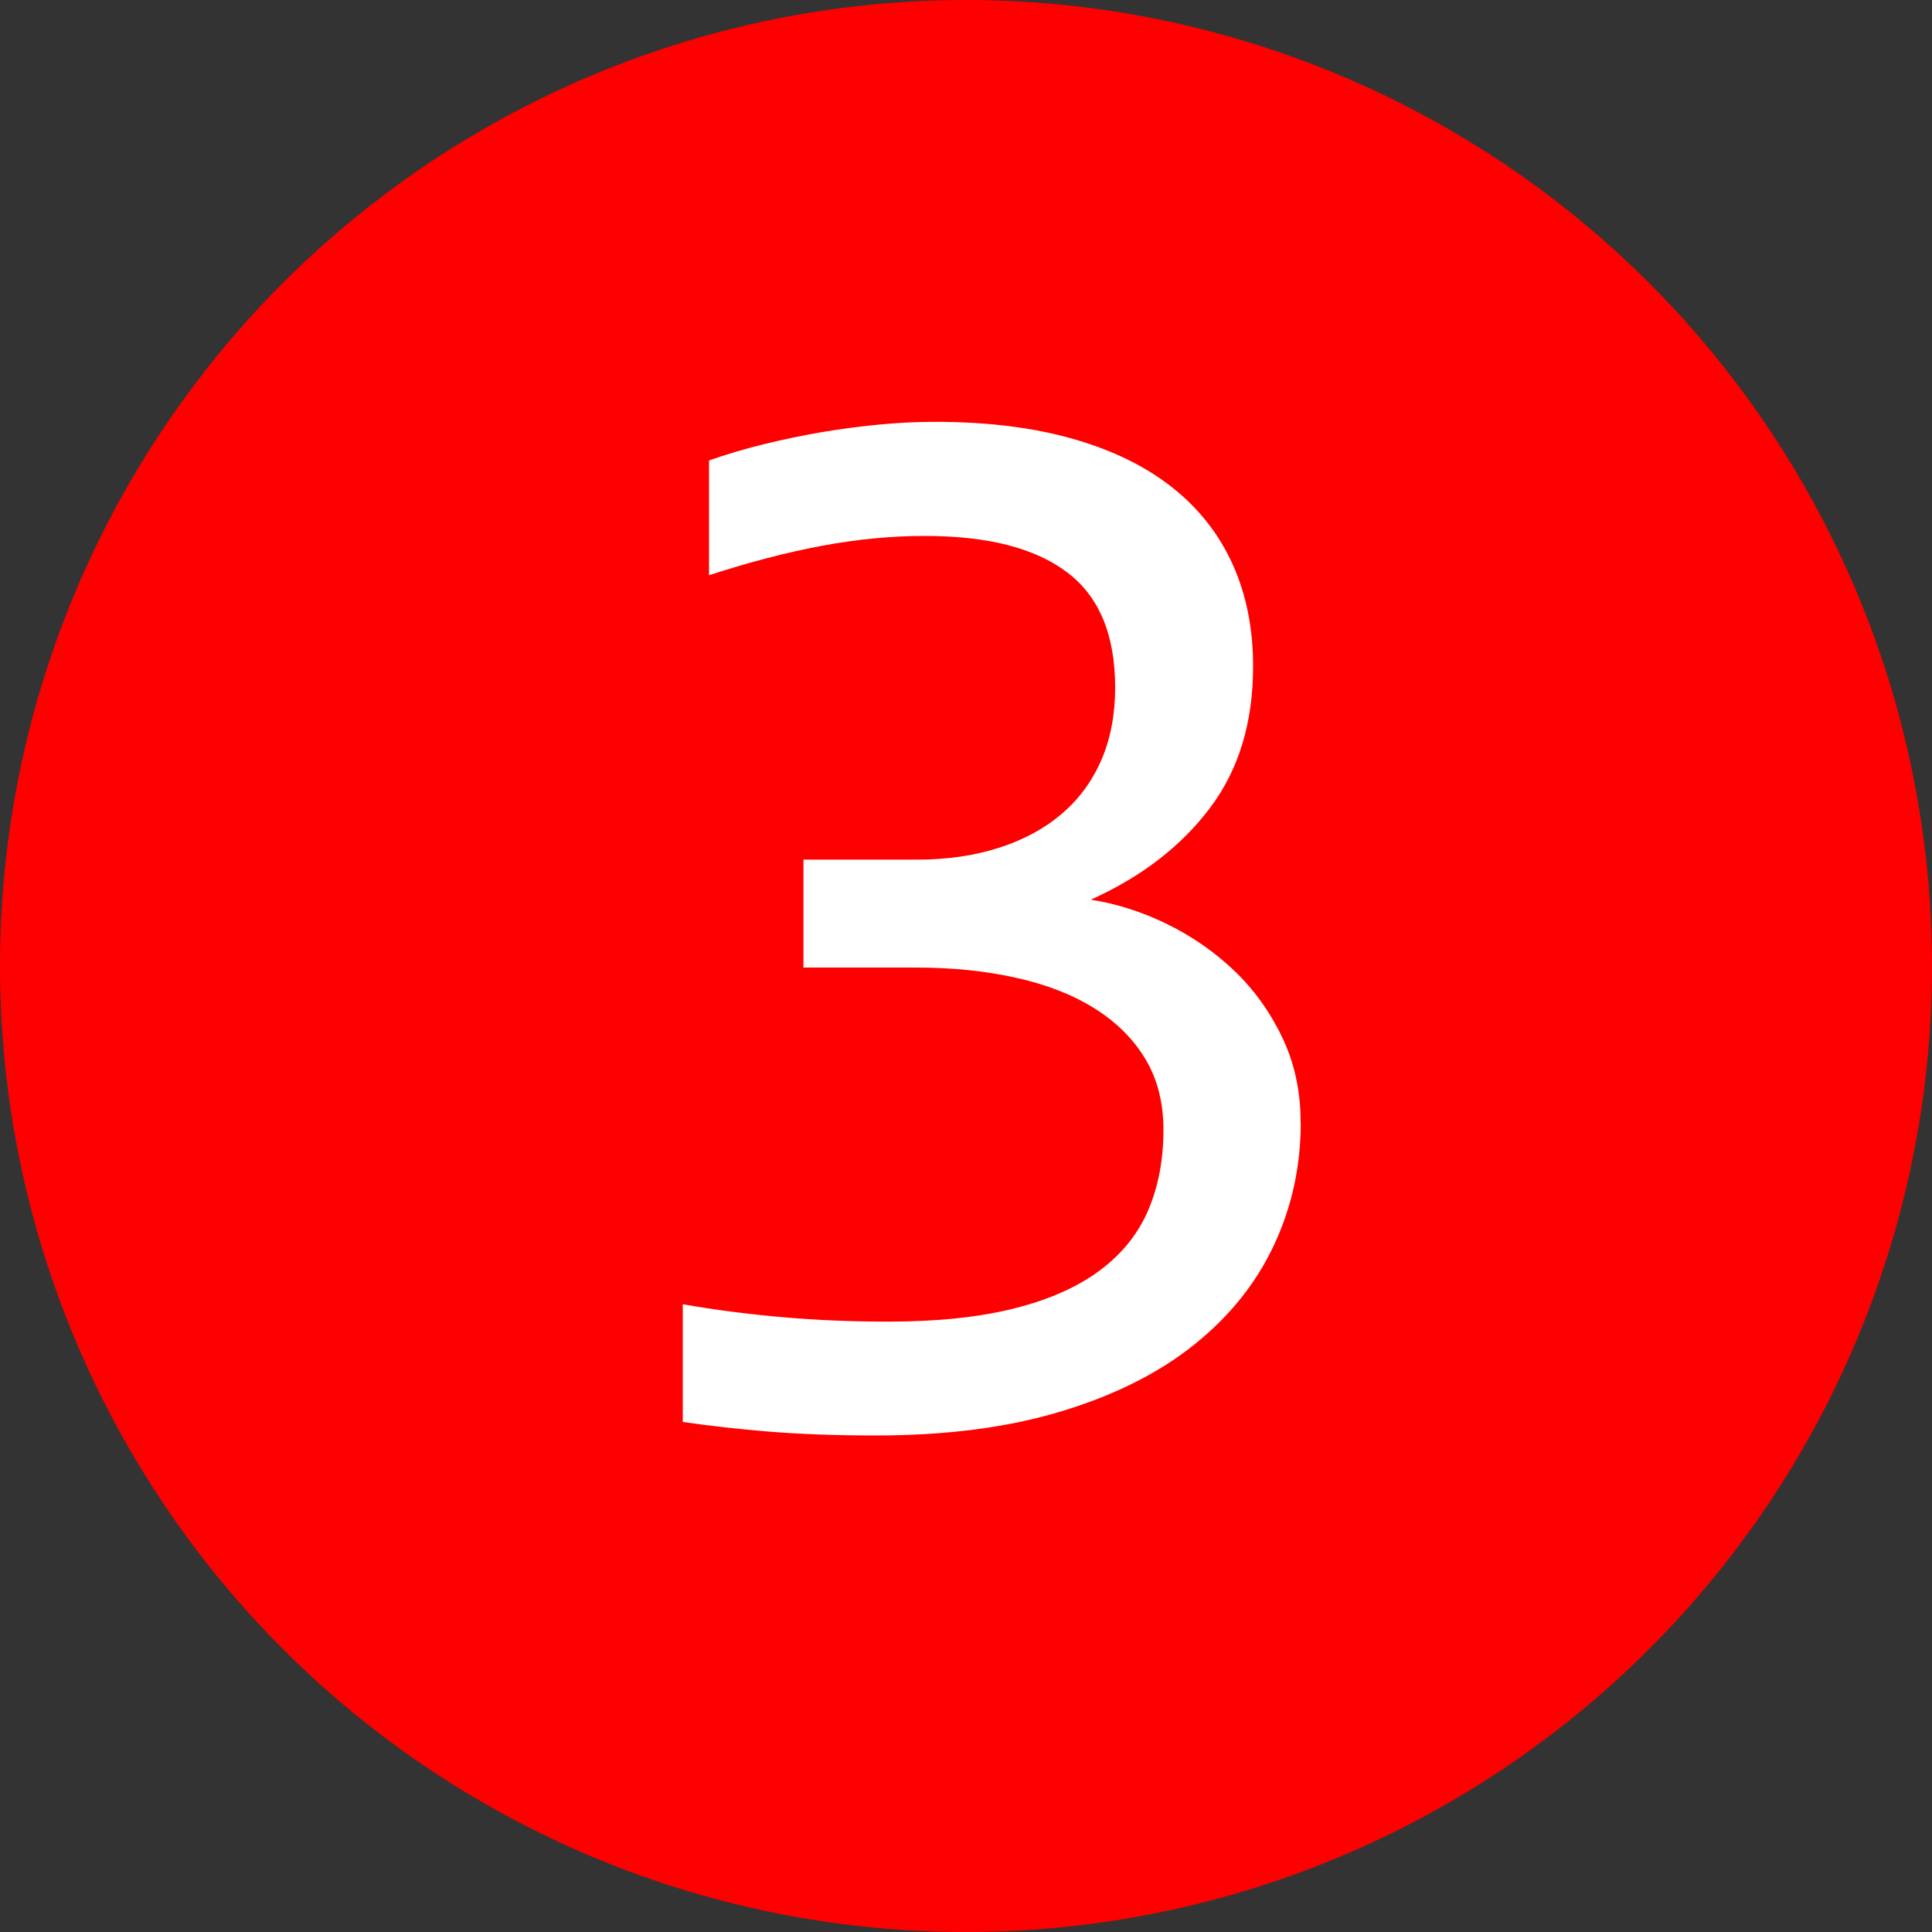
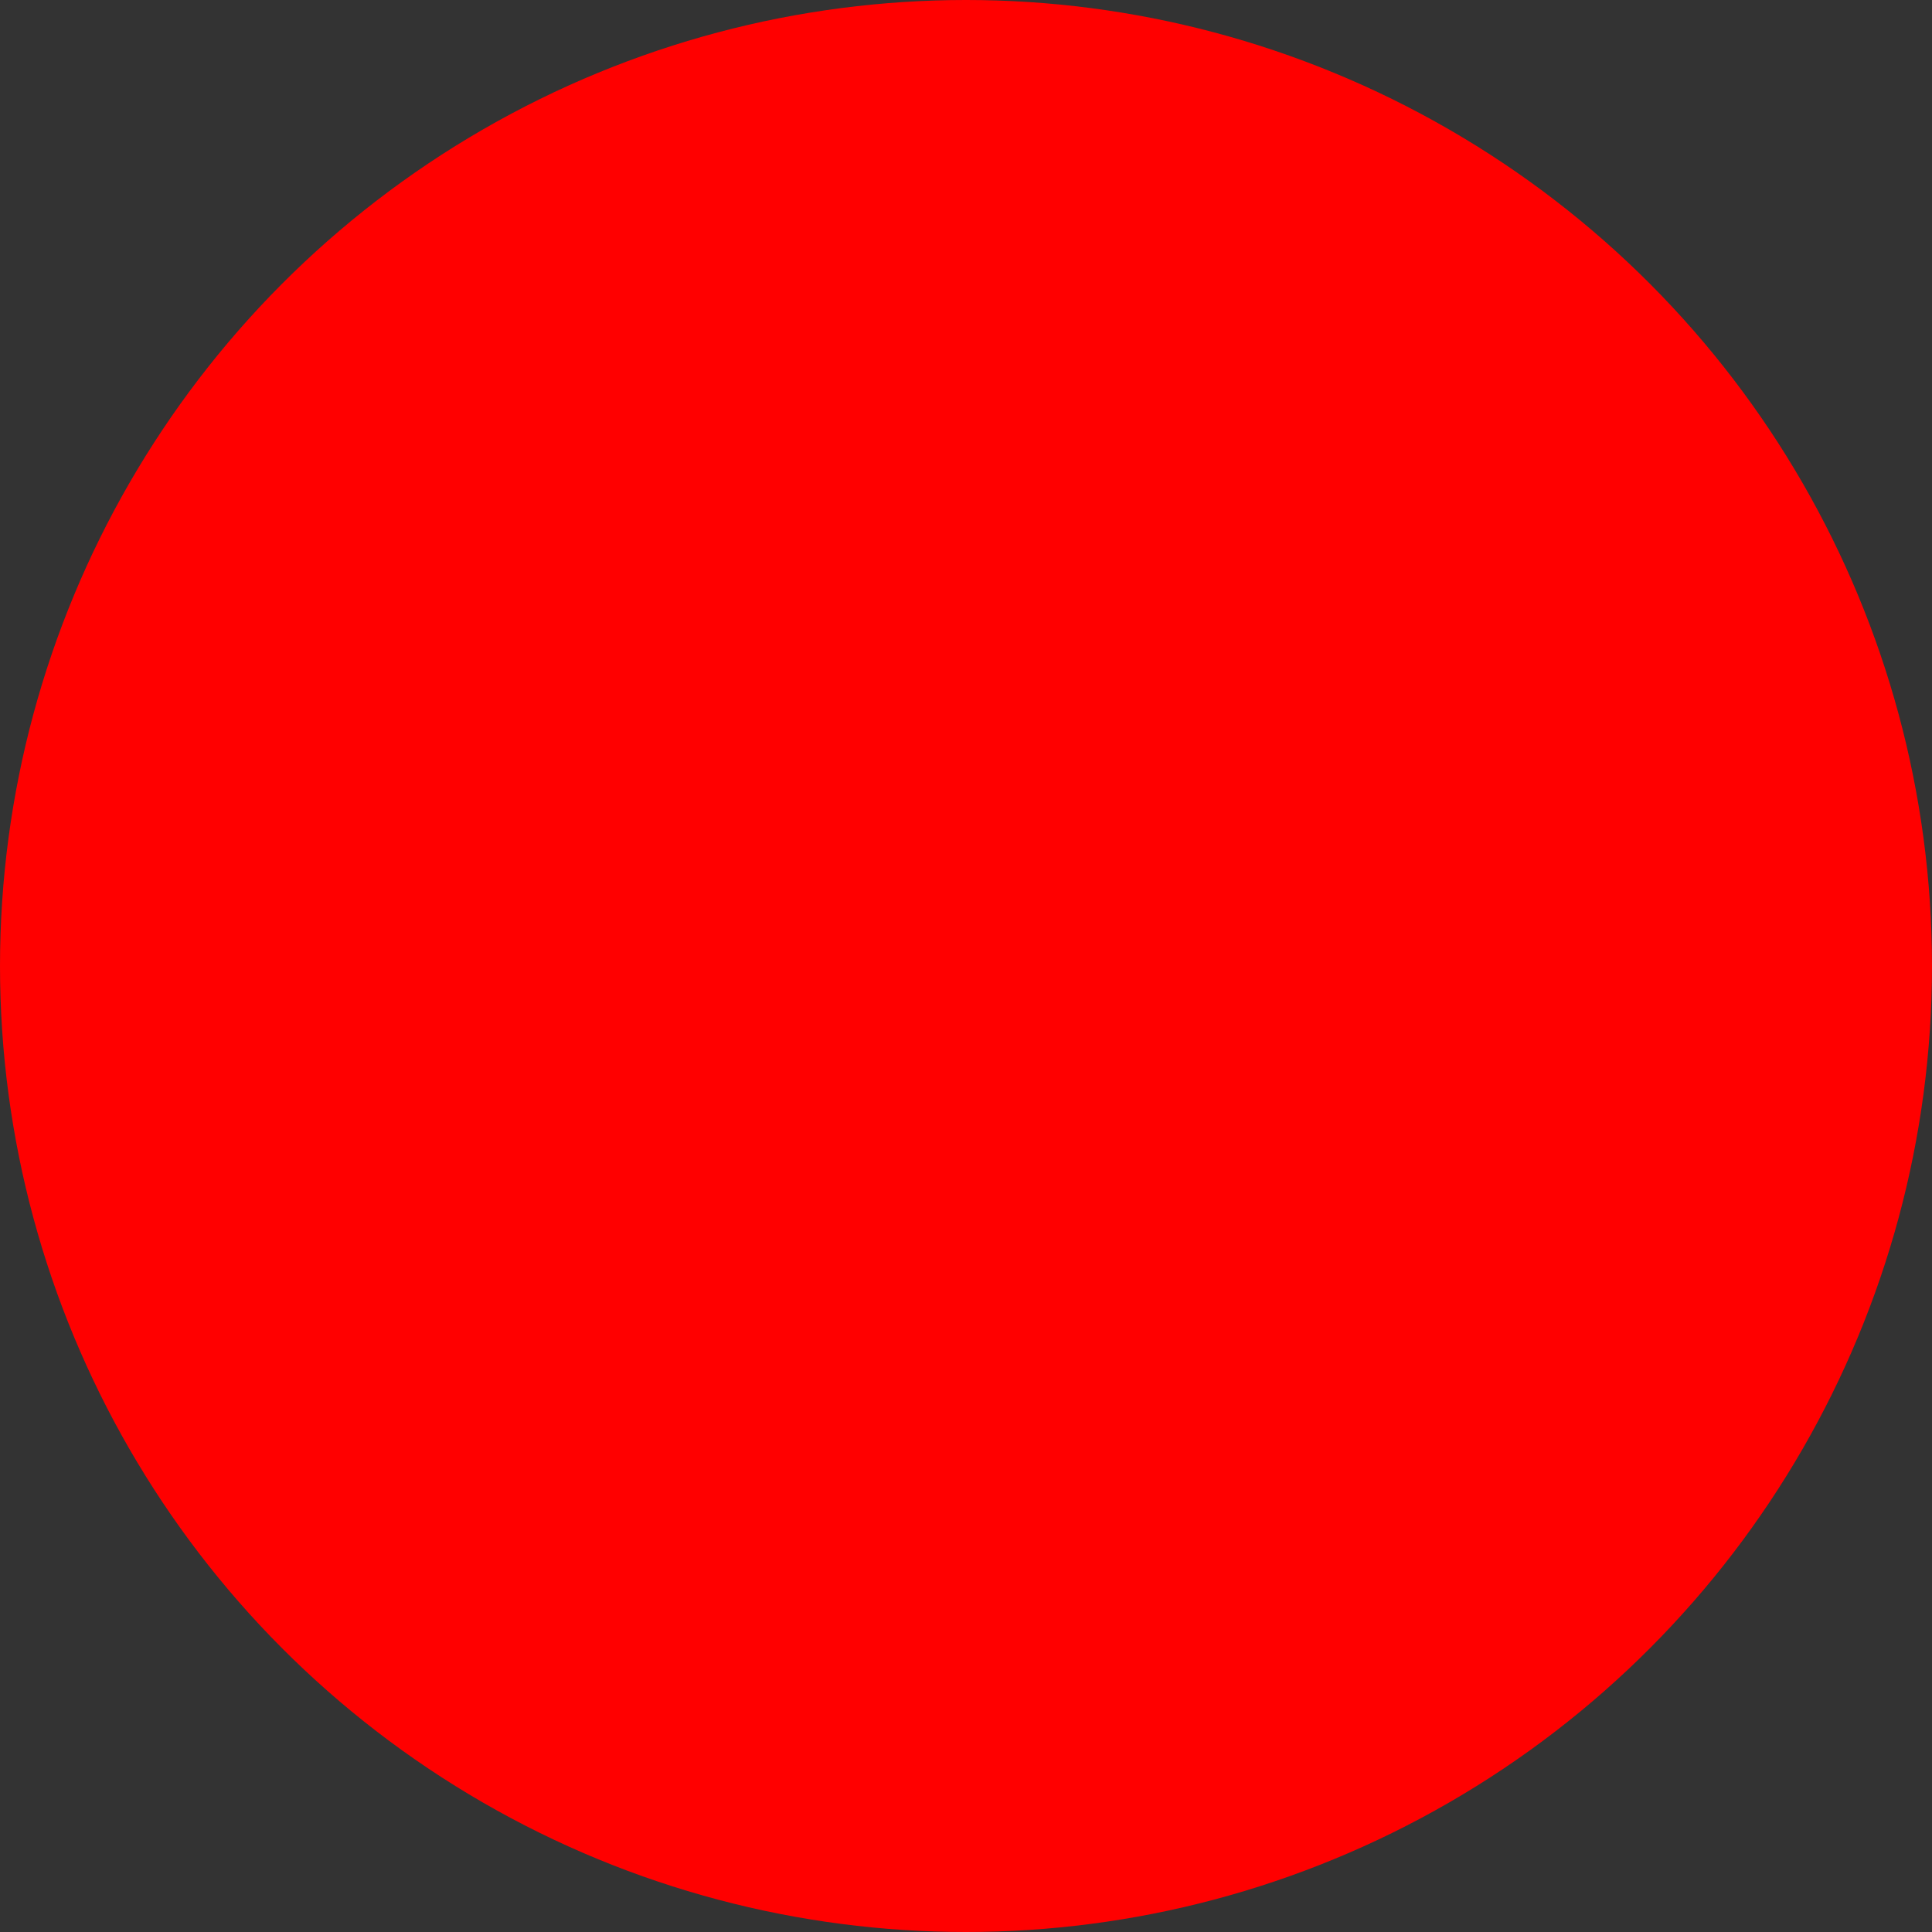
<svg xmlns="http://www.w3.org/2000/svg" id="Warstwa_1" data-name="Warstwa 1" viewBox="0 0 150 150">
  <rect x="0" y="0" width="150" height="150" fill="#333333" stroke="none" />
  <defs>
    <style>
      .cls-1 {
        fill: #fff;
      }

      .cls-2 {
        fill: red;
      }
    </style>
  </defs>
  <circle class="cls-2" cx="75" cy="75" r="75" />
-   <path class="cls-1" d="m100.99,87.15c0,3.36-.68,6.51-2.05,9.46-1.37,2.95-3.42,5.53-6.15,7.73-2.73,2.21-6.17,3.95-10.31,5.21-4.14,1.27-8.96,1.9-14.47,1.9-3.05,0-5.78-.1-8.2-.29-2.42-.2-4.69-.45-6.8-.76v-9.14c2.42.43,4.98.76,7.68,1s5.45.35,8.26.35c3.83,0,7.1-.34,9.81-1.03,2.71-.68,4.93-1.67,6.65-2.96,1.72-1.29,2.97-2.85,3.75-4.69.78-1.84,1.17-3.91,1.17-6.21,0-2.11-.47-3.95-1.41-5.51-.94-1.56-2.26-2.87-3.96-3.93s-3.73-1.85-6.09-2.37c-2.36-.53-4.95-.79-7.76-.79h-8.73v-8.38h8.85c2.3,0,4.4-.3,6.3-.91,1.89-.6,3.52-1.47,4.86-2.61,1.35-1.13,2.38-2.53,3.11-4.19.72-1.66,1.08-3.54,1.08-5.65,0-4.1-1.25-7.09-3.75-8.96-2.5-1.88-6.17-2.81-11.02-2.81-2.58,0-5.23.25-7.97.76-2.73.51-5.66,1.27-8.79,2.29v-8.91c1.33-.47,2.74-.89,4.25-1.26,1.5-.37,3.01-.68,4.51-.94,1.5-.25,3-.45,4.48-.59,1.48-.14,2.91-.21,4.28-.21,4.06,0,7.64.44,10.72,1.32,3.09.88,5.66,2.14,7.73,3.78,2.07,1.64,3.63,3.63,4.69,5.98s1.58,4.98,1.58,7.91c0,4.38-1.12,8.05-3.37,11.02-2.25,2.97-5.32,5.33-9.23,7.09,1.99.31,3.96.94,5.89,1.88s3.67,2.14,5.21,3.6c1.54,1.46,2.79,3.19,3.75,5.19.96,1.99,1.44,4.2,1.44,6.62Z" />
</svg>